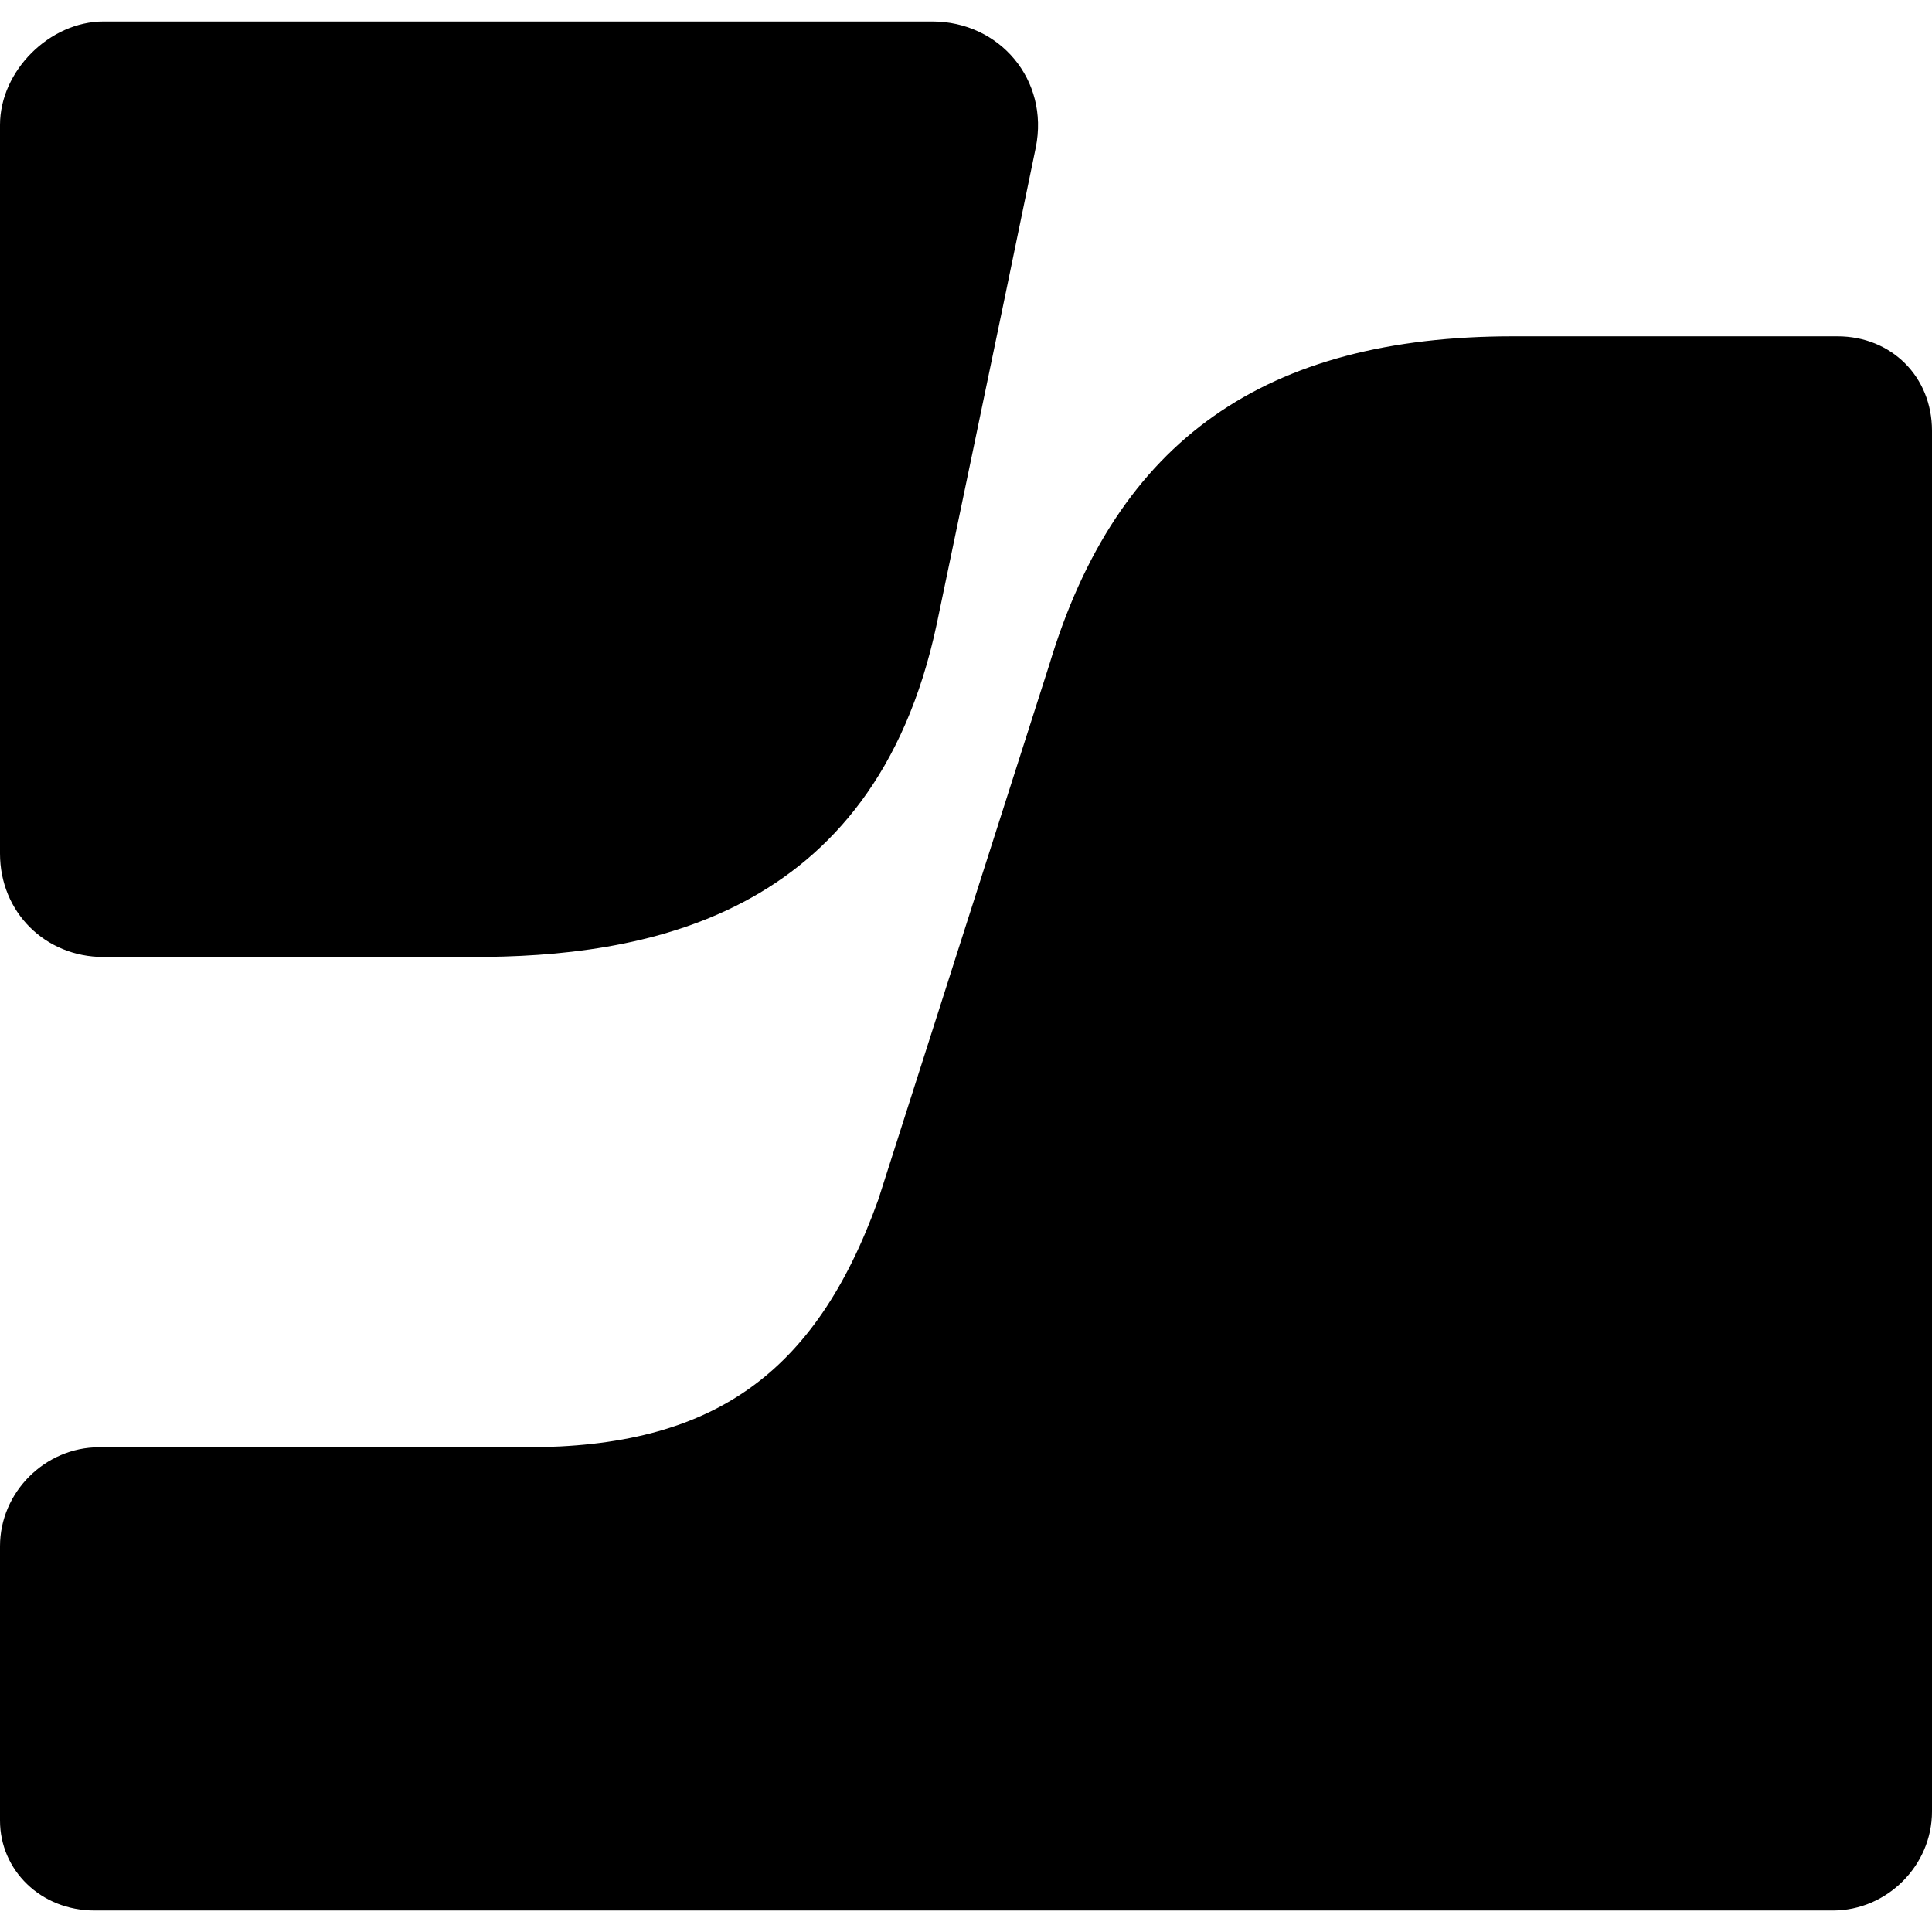
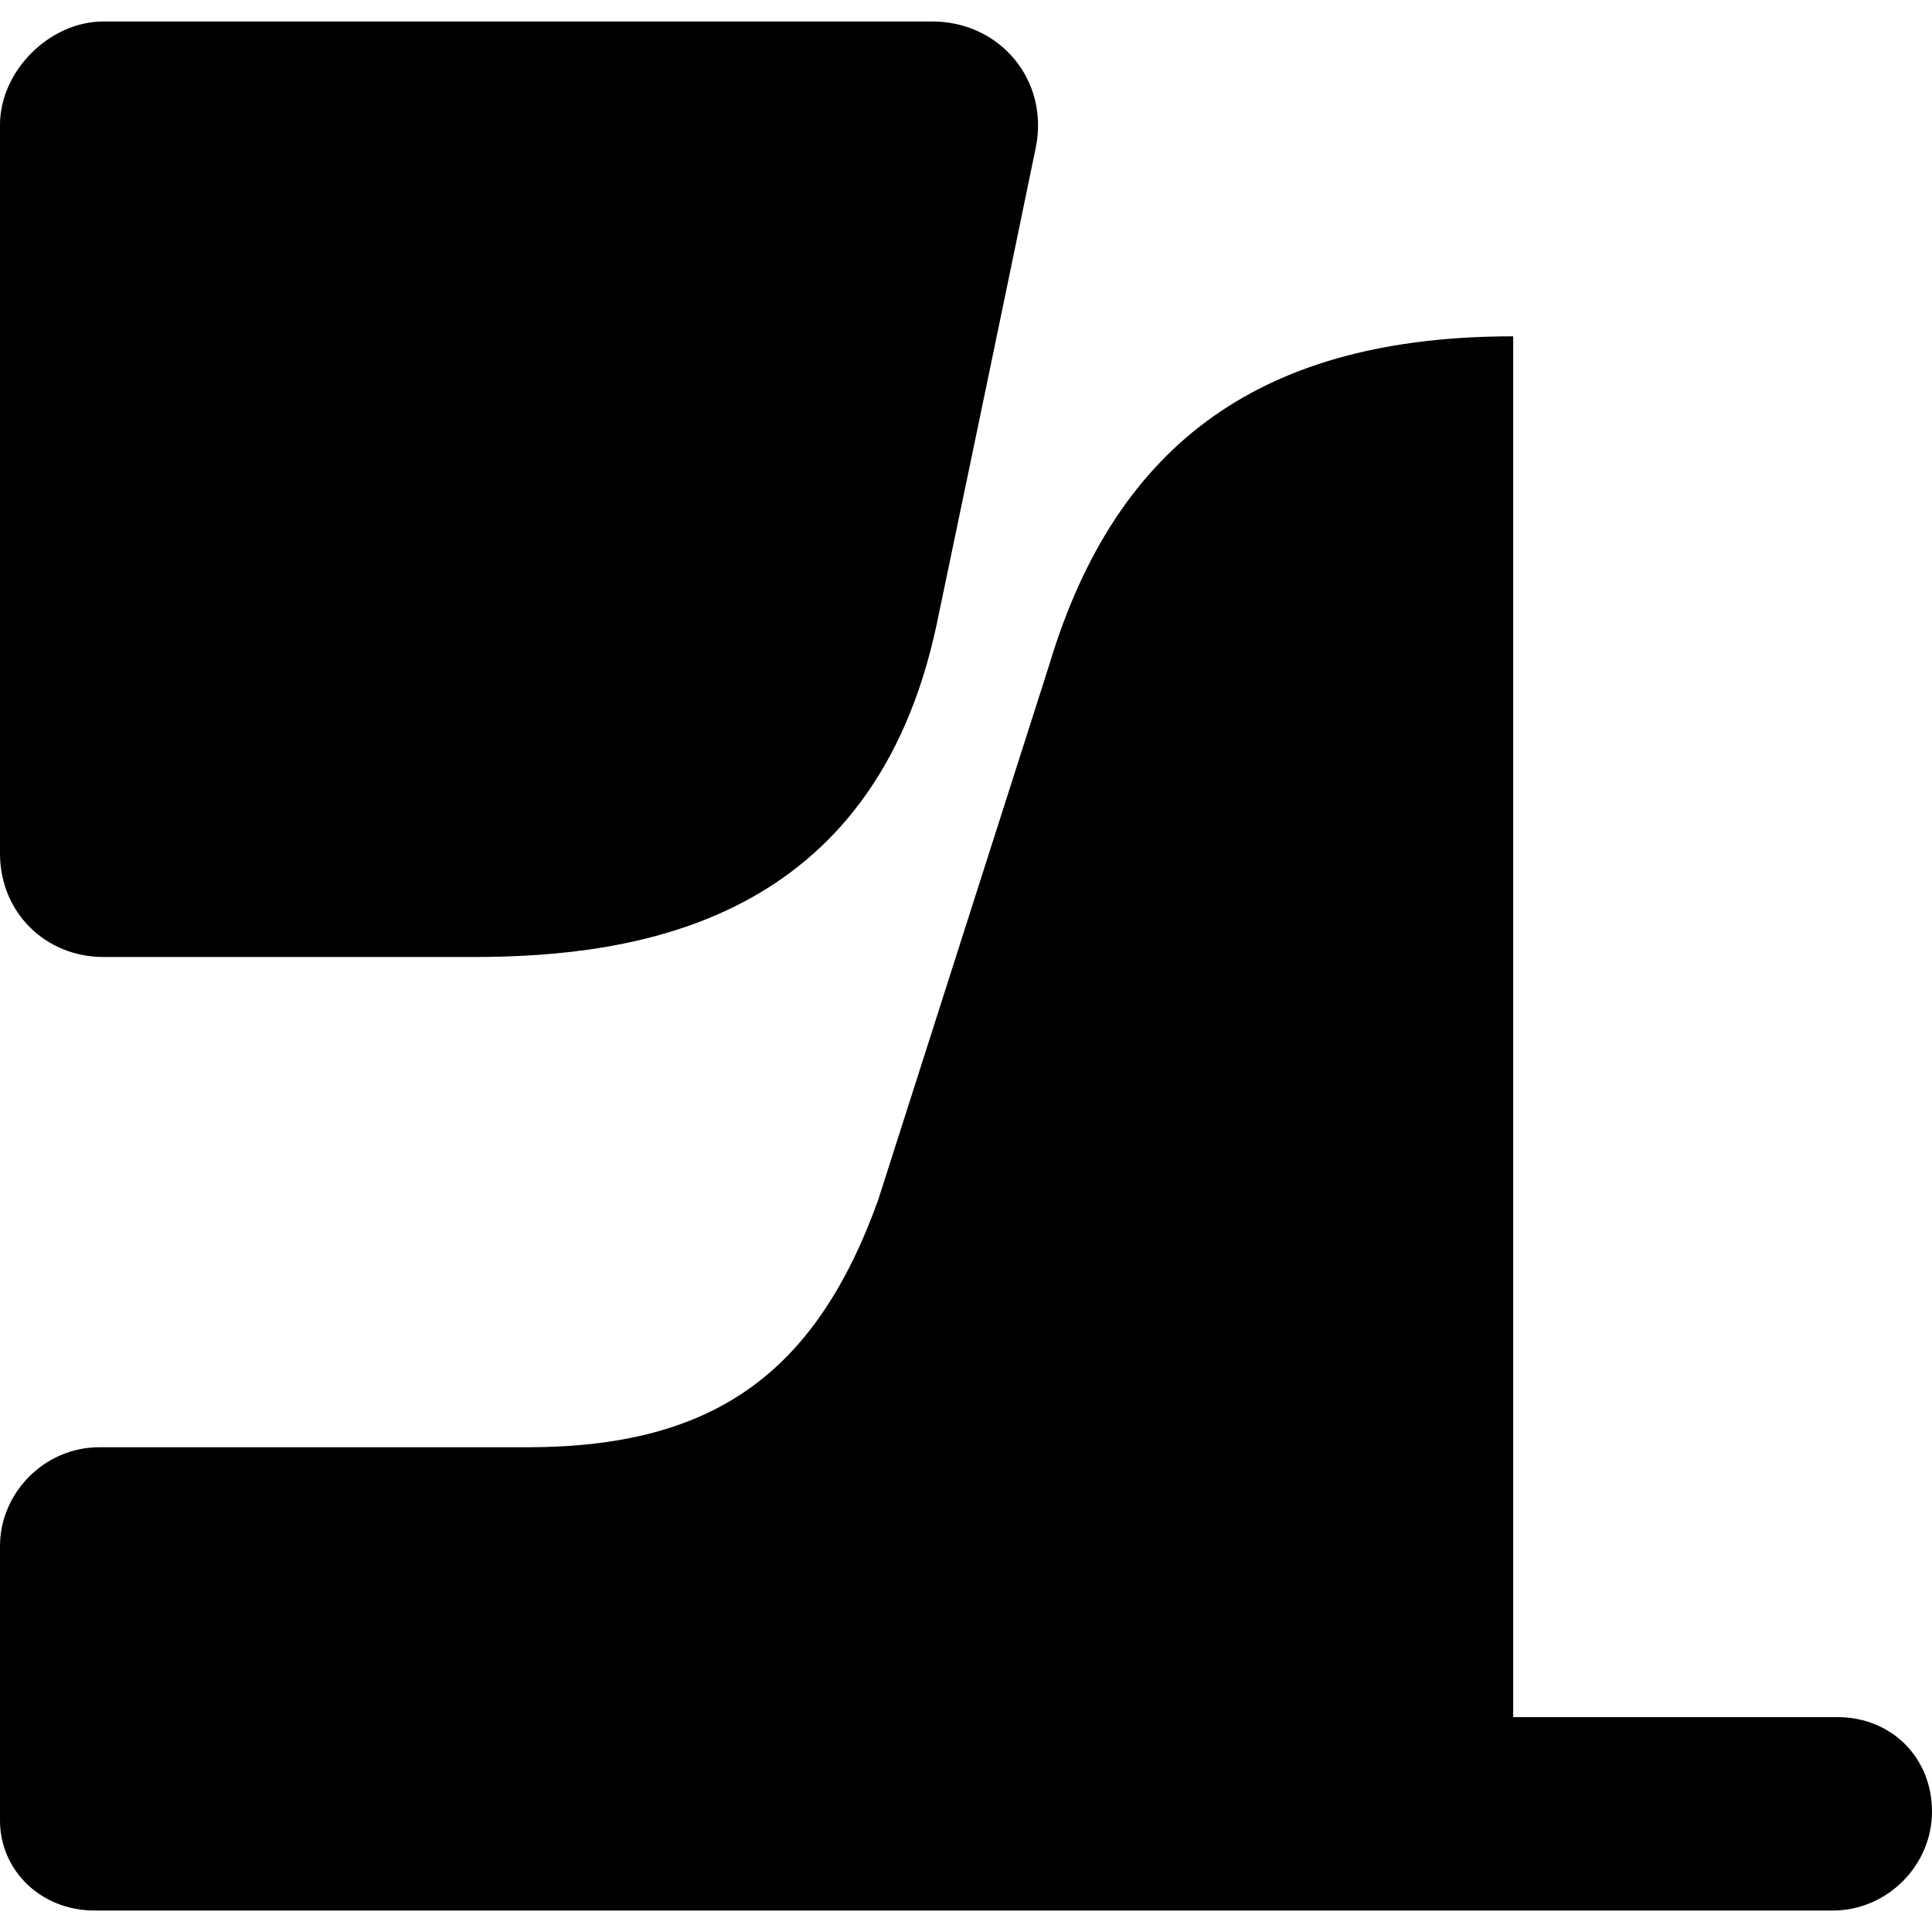
<svg xmlns="http://www.w3.org/2000/svg" viewBox="0 0 90 90">
-   <path d="M70.49 15.667c-11.539 0-18.462 4.819-21.609 15.295L40.91 55.895c-2.937 8.172-7.762 11.524-16.364 11.524H4.615C2.098 67.419 0 69.514 0 72.029v12.78C0 87.115 1.888 89 4.406 89h80.979C87.902 89 90 86.905 90 84.39V20.067c0-2.515-1.888-4.4-4.406-4.4H70.49ZM4.825 1C2.308 1 0 3.305 0 5.819v33.943c0 2.724 2.098 4.819 4.825 4.819h17.203c7.762 0 18.671-1.676 21.608-15.505 0 0 2.937-14.038 4.616-22.21C48.882 3.725 46.573 1 43.427 1H4.825Z" fill="currentColor" />
+   <path d="M70.49 15.667c-11.539 0-18.462 4.819-21.609 15.295L40.91 55.895c-2.937 8.172-7.762 11.524-16.364 11.524H4.615C2.098 67.419 0 69.514 0 72.029v12.78C0 87.115 1.888 89 4.406 89h80.979C87.902 89 90 86.905 90 84.39c0-2.515-1.888-4.4-4.406-4.4H70.49ZM4.825 1C2.308 1 0 3.305 0 5.819v33.943c0 2.724 2.098 4.819 4.825 4.819h17.203c7.762 0 18.671-1.676 21.608-15.505 0 0 2.937-14.038 4.616-22.21C48.882 3.725 46.573 1 43.427 1H4.825Z" fill="currentColor" />
</svg>